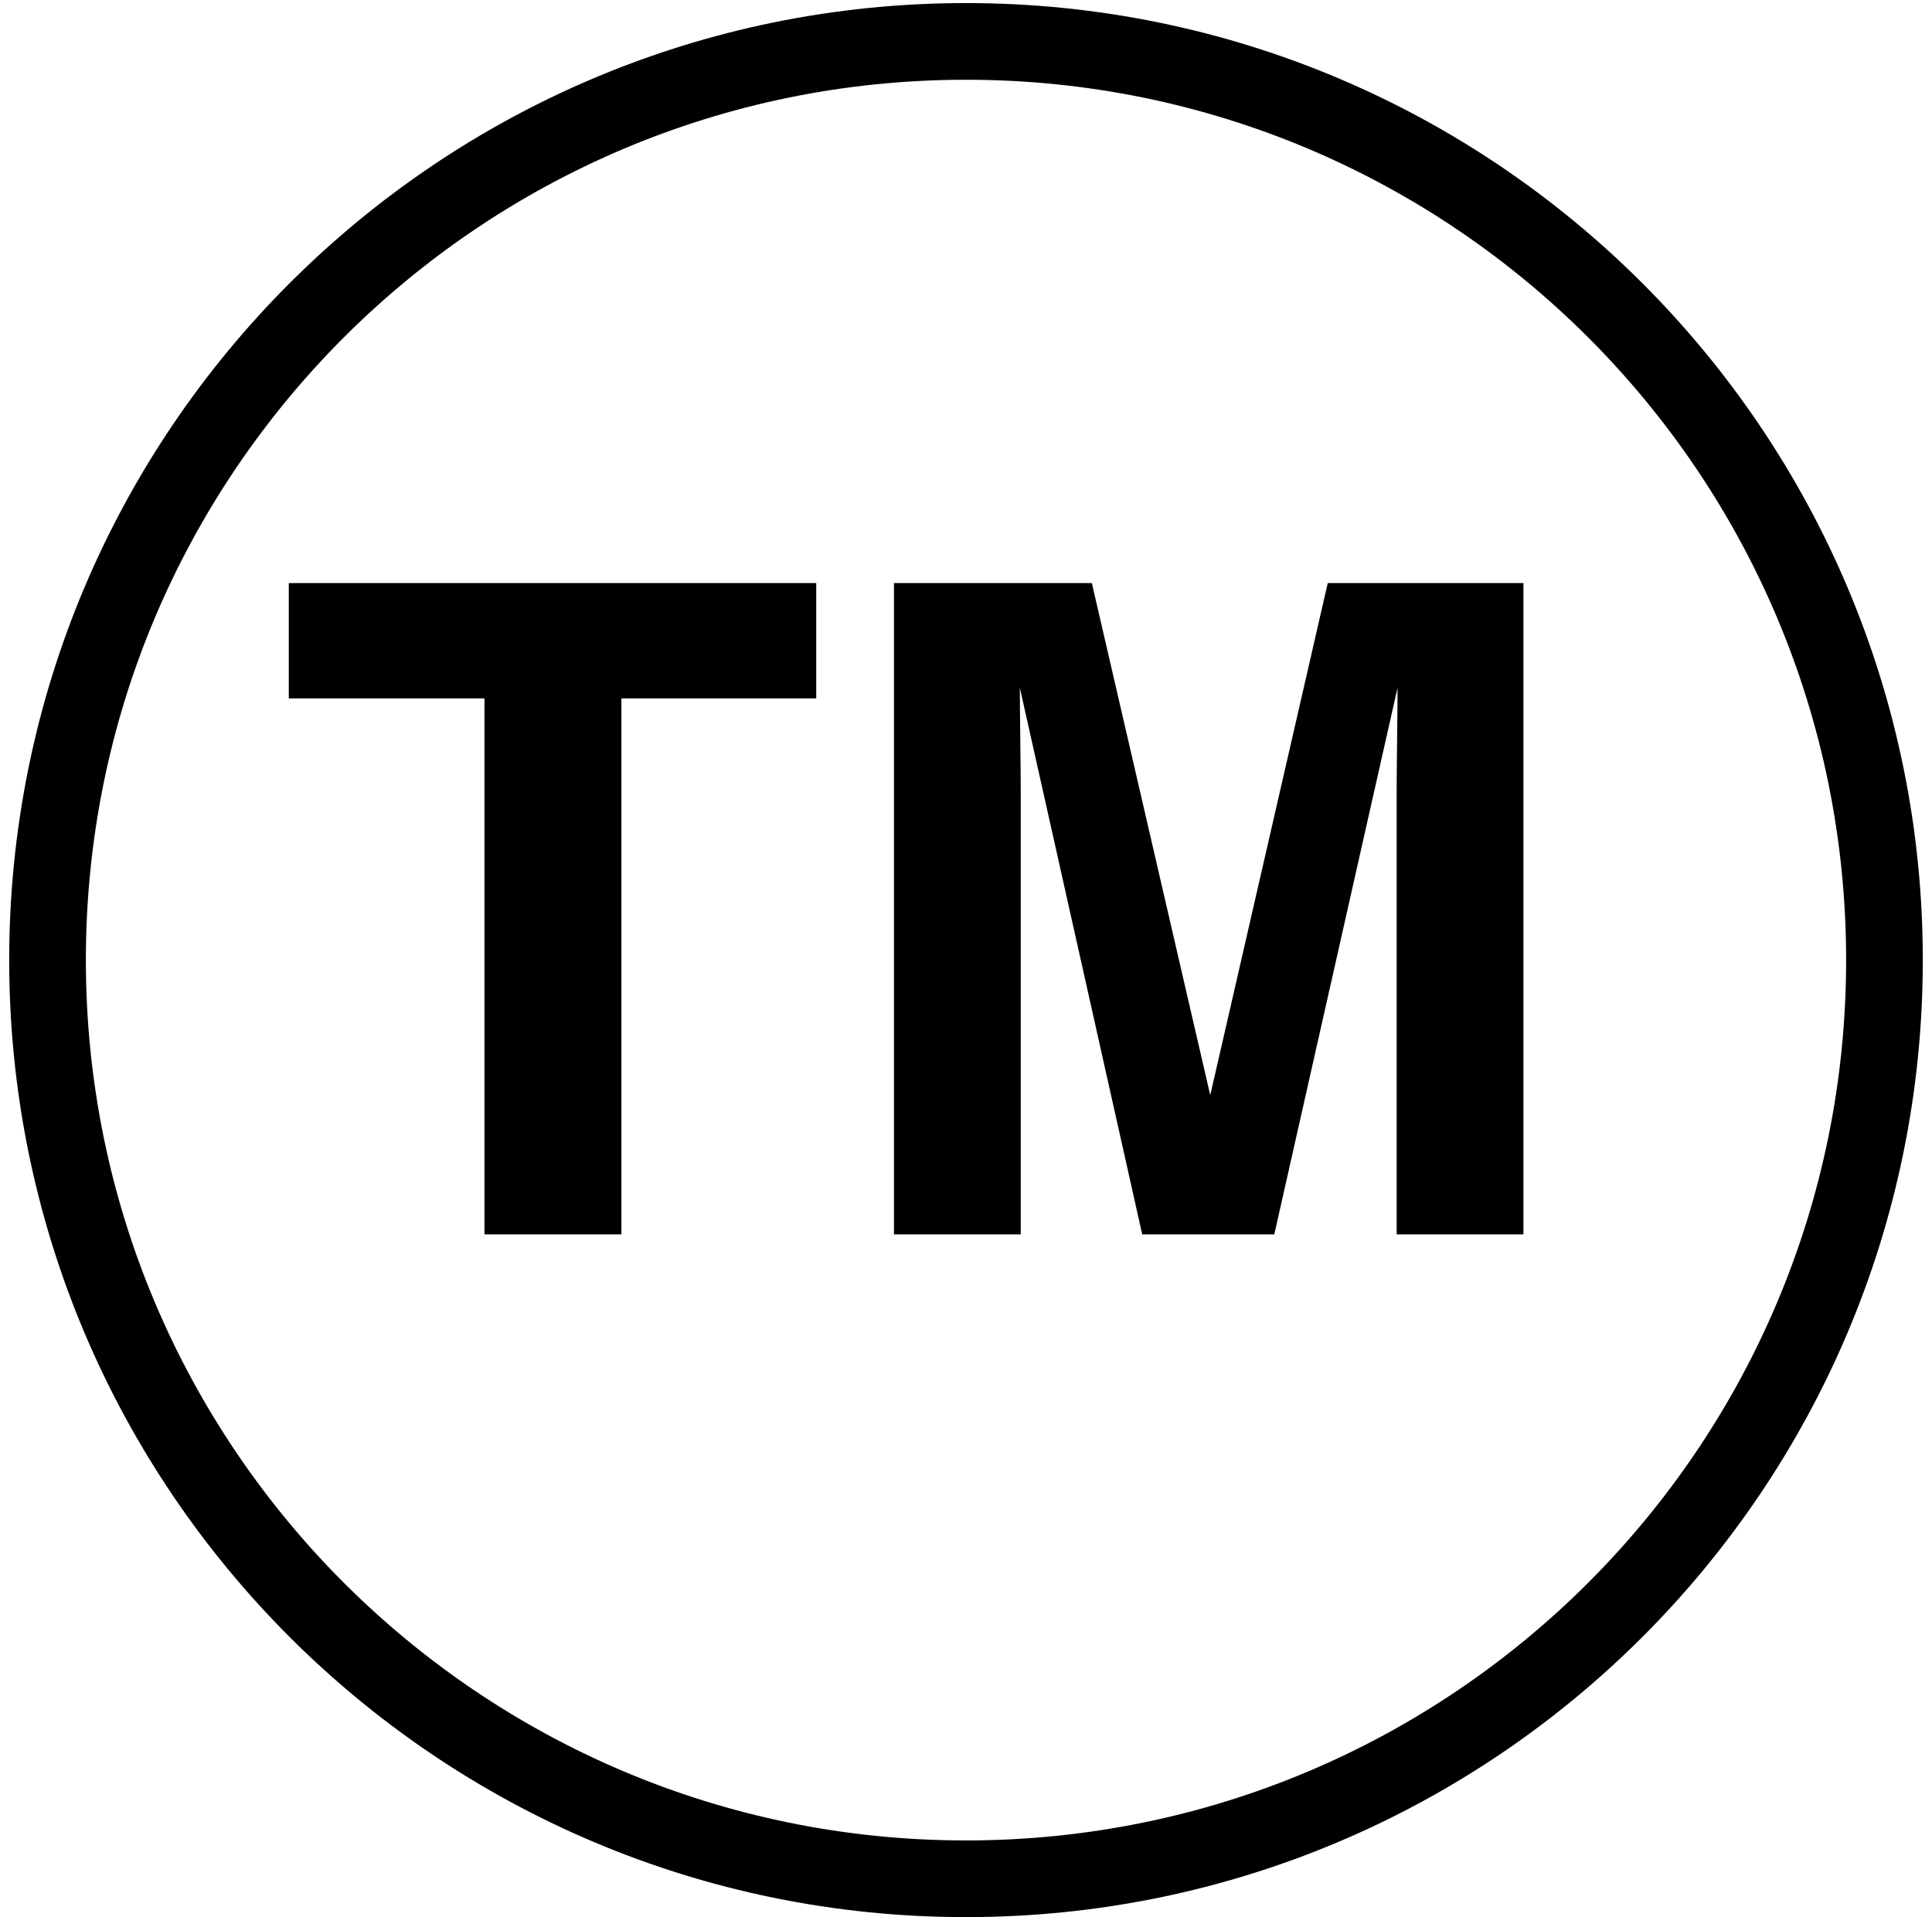
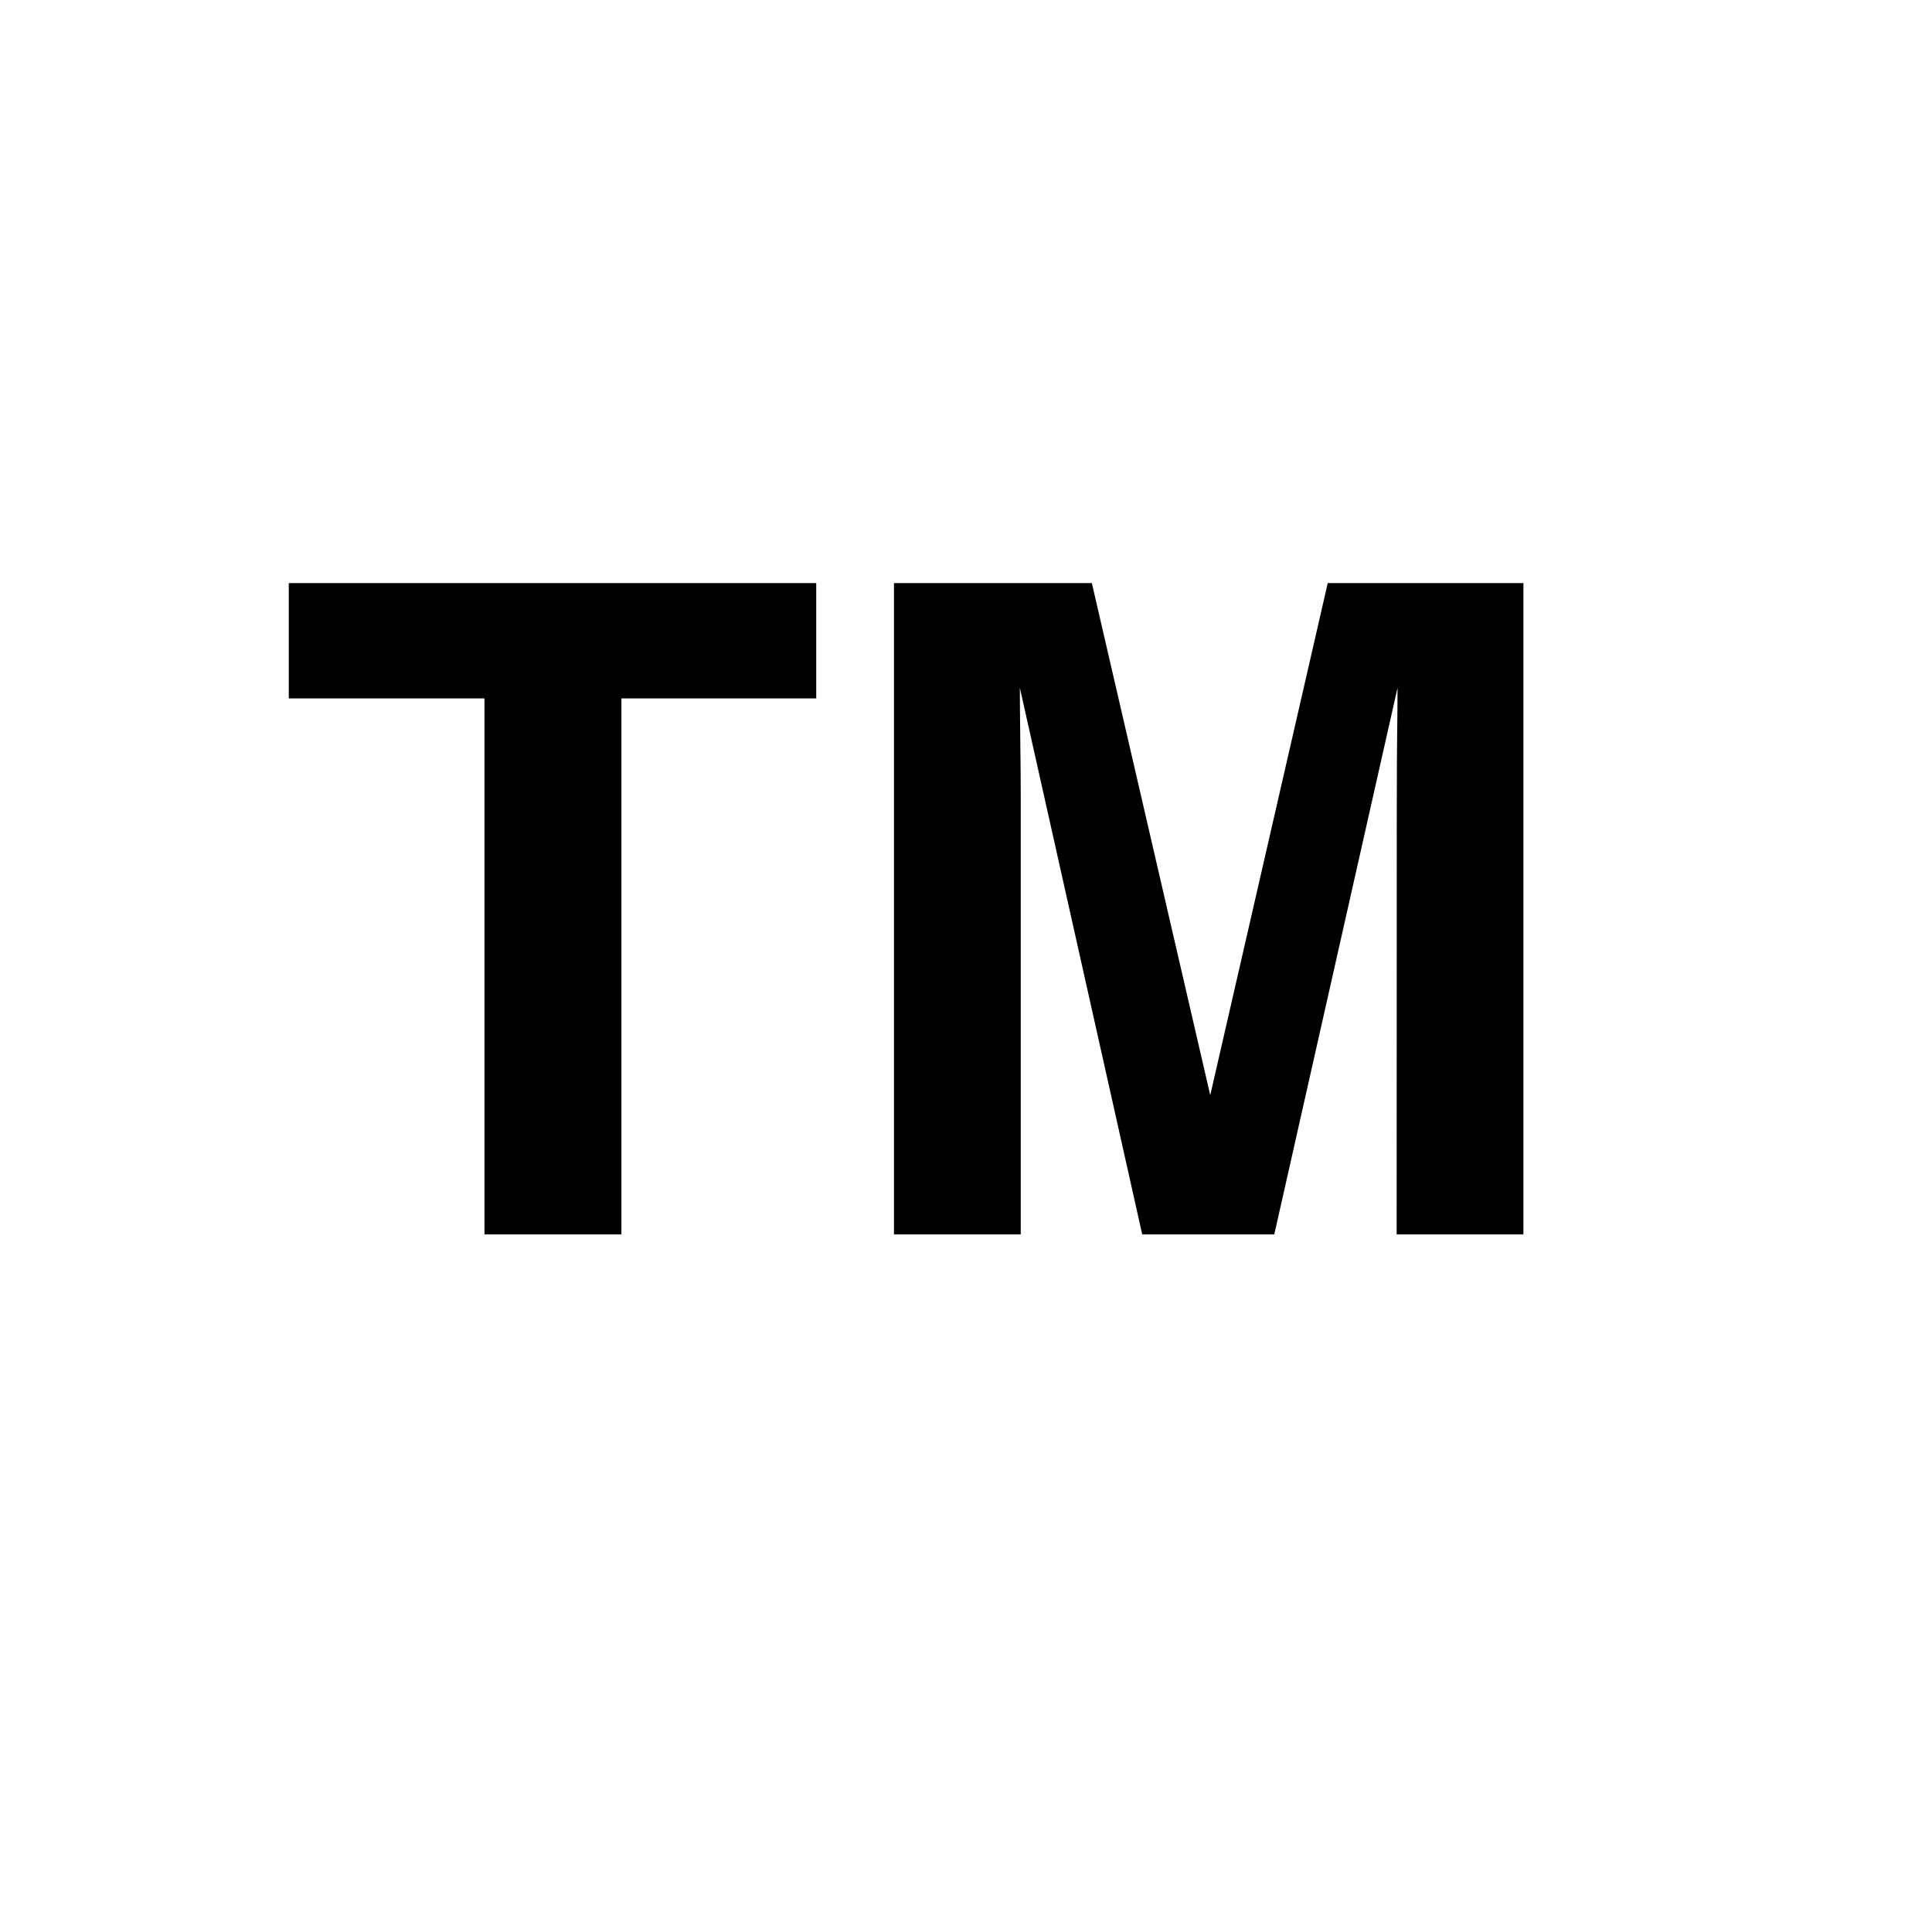
<svg xmlns="http://www.w3.org/2000/svg" width="126" height="125" viewBox="0 0 126 125" fill="none">
-   <path d="M53.232 38.019V45.538H40.527V80.483H31.596V45.538H18.834V38.019H53.232ZM66.57 80.483H58.302V38.019H71.208L78.929 71.408L86.592 38.019H99.354V80.483H91.086V51.761C91.086 50.935 91.096 49.782 91.115 48.303C91.134 46.805 91.144 45.653 91.144 44.846L83.106 80.483H74.492L66.512 44.846C66.512 45.653 66.522 46.805 66.541 48.303C66.56 49.782 66.57 50.935 66.57 51.761V80.483Z" fill="black" />
-   <path d="M63 122.5C96.082 122.5 122.9 95.682 122.9 62.6C122.9 29.518 96.082 2.7 63 2.7C29.918 2.7 3.1 29.518 3.1 62.6C3.1 95.682 29.918 122.5 63 122.5Z" stroke="black" stroke-width="5" stroke-miterlimit="10" />
+   <path d="M53.232 38.019V45.538H40.527V80.483H31.596V45.538H18.834V38.019H53.232ZM66.57 80.483H58.302V38.019H71.208L78.929 71.408L86.592 38.019H99.354V80.483H91.086C91.086 50.935 91.096 49.782 91.115 48.303C91.134 46.805 91.144 45.653 91.144 44.846L83.106 80.483H74.492L66.512 44.846C66.512 45.653 66.522 46.805 66.541 48.303C66.56 49.782 66.57 50.935 66.57 51.761V80.483Z" fill="black" />
</svg>